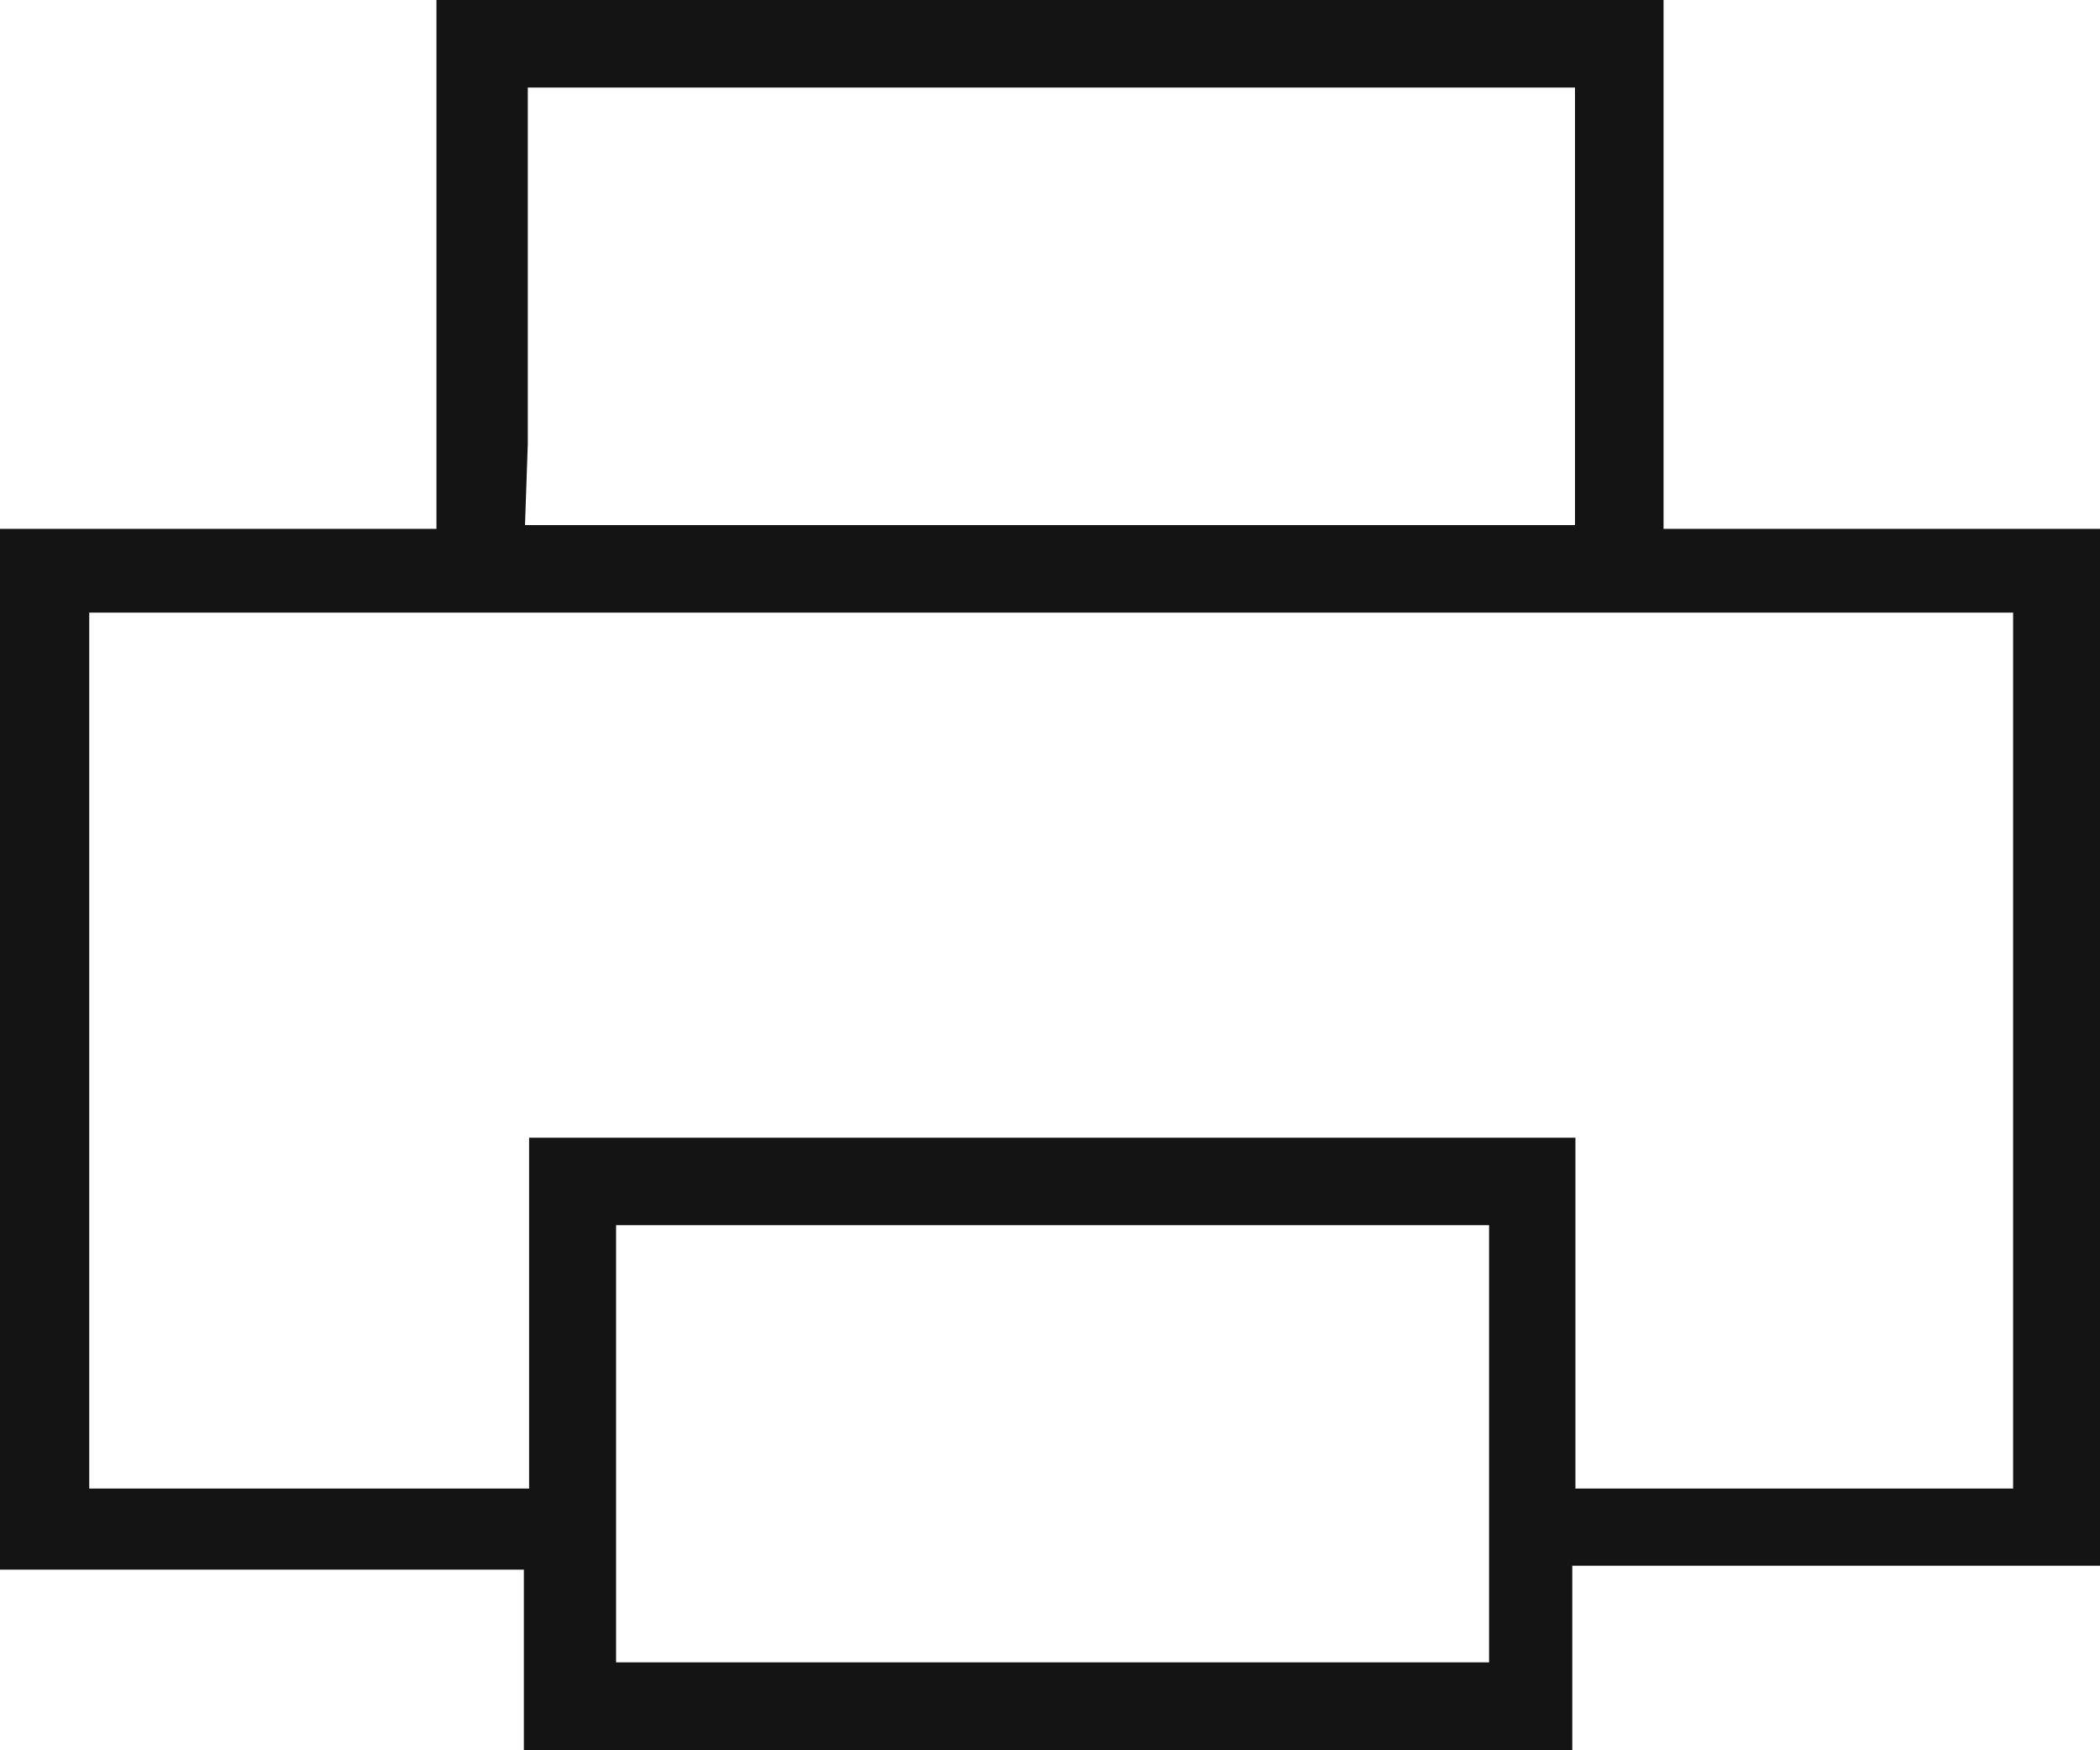
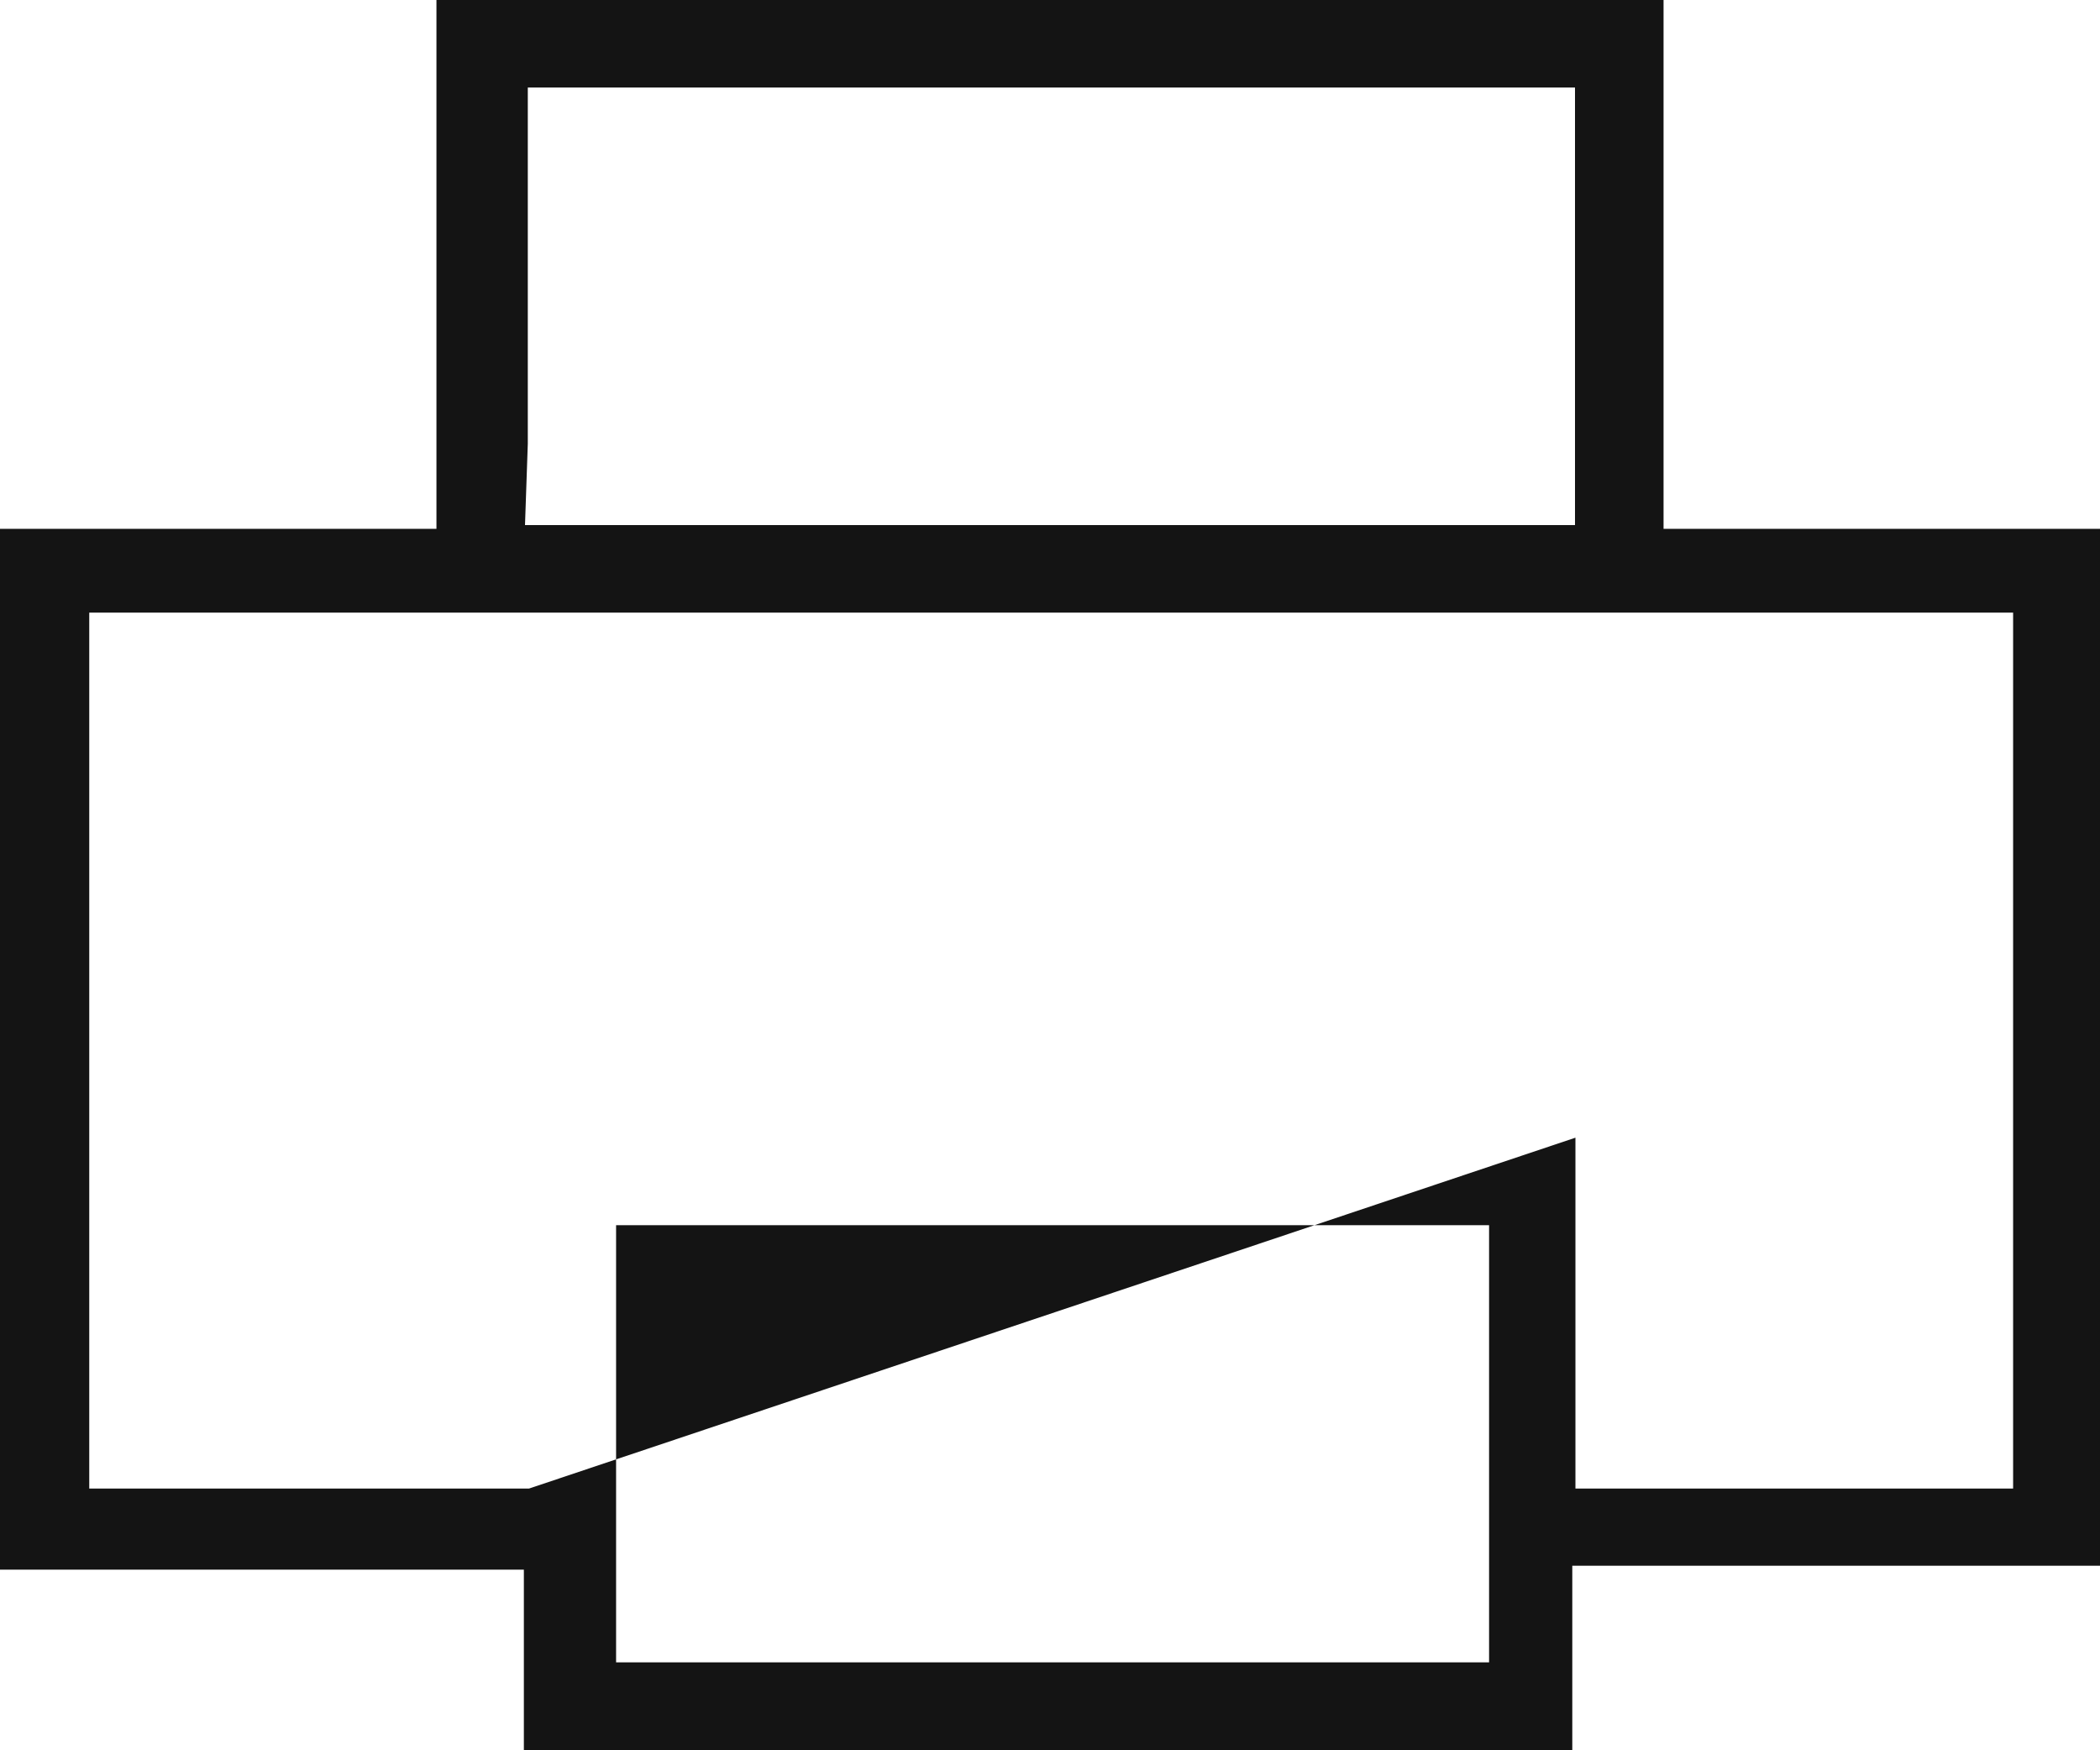
<svg xmlns="http://www.w3.org/2000/svg" width="24px" height="20px" viewBox="0 0 24 20" version="1.1">
  <title>mm-icons/outline/primary/print</title>
  <g id="Icons" stroke="none" stroke-width="1" fill="none" fill-rule="evenodd">
-     <path d="M24,6.043 L19.012,6.043 L19.012,0 L4.988,0 L4.988,6.043 L0,6.043 L0,17.936 L5.987,17.936 L5.987,20 L17.969,20 L17.969,17.891 L24,17.891 L24,6.043 Z M6.032,5.071 L6.032,1 L18,1 L18,6 L6,6 L6.032,5.071 Z M17.018,18.995 L7.041,18.995 L7.041,14 L17.018,14 L17.018,18.995 Z M1.02,17.009 L1.02,7 L23.007,7 L23.007,17.009 L18.005,17.009 L18.005,13 L6.047,13 L6.047,17.009" id="mm-icons/outline/primary/print" fill="#141414" />
+     <path d="M24,6.043 L19.012,6.043 L19.012,0 L4.988,0 L4.988,6.043 L0,6.043 L0,17.936 L5.987,17.936 L5.987,20 L17.969,20 L17.969,17.891 L24,17.891 L24,6.043 Z M6.032,5.071 L6.032,1 L18,1 L18,6 L6,6 L6.032,5.071 Z M17.018,18.995 L7.041,18.995 L7.041,14 L17.018,14 L17.018,18.995 Z M1.02,17.009 L1.02,7 L23.007,7 L23.007,17.009 L18.005,17.009 L18.005,13 L6.047,17.009" id="mm-icons/outline/primary/print" fill="#141414" />
  </g>
</svg>